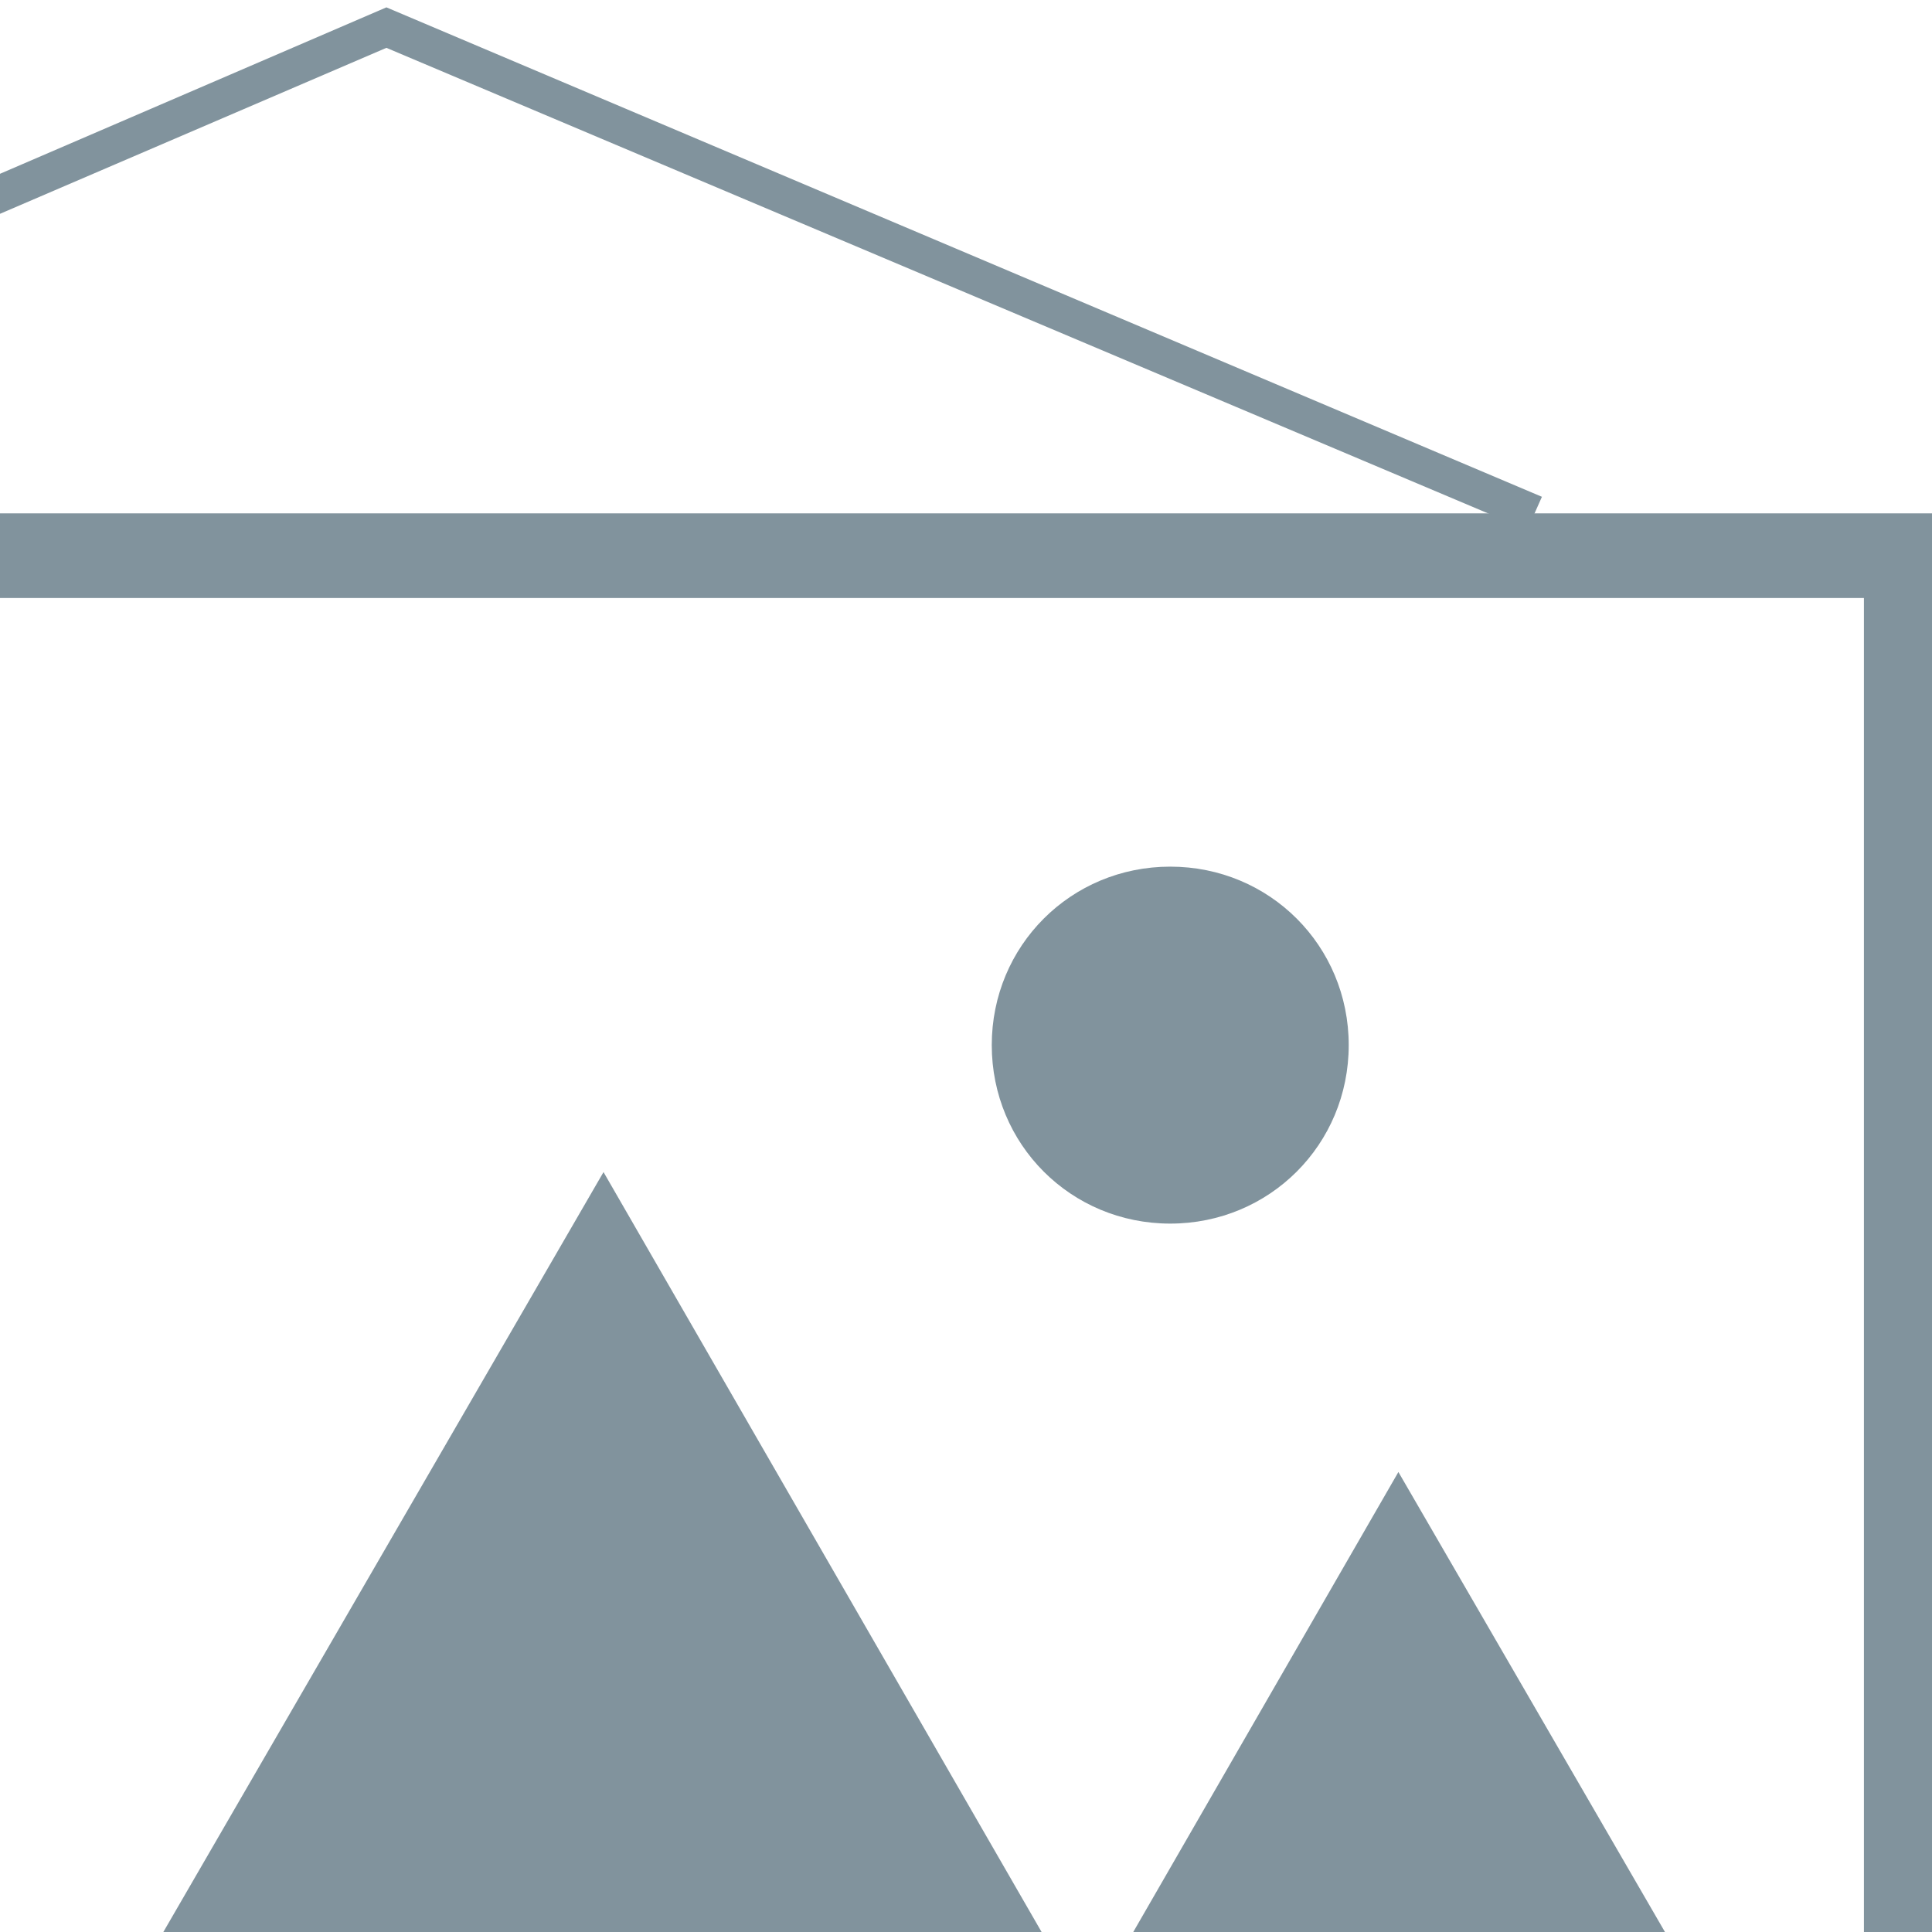
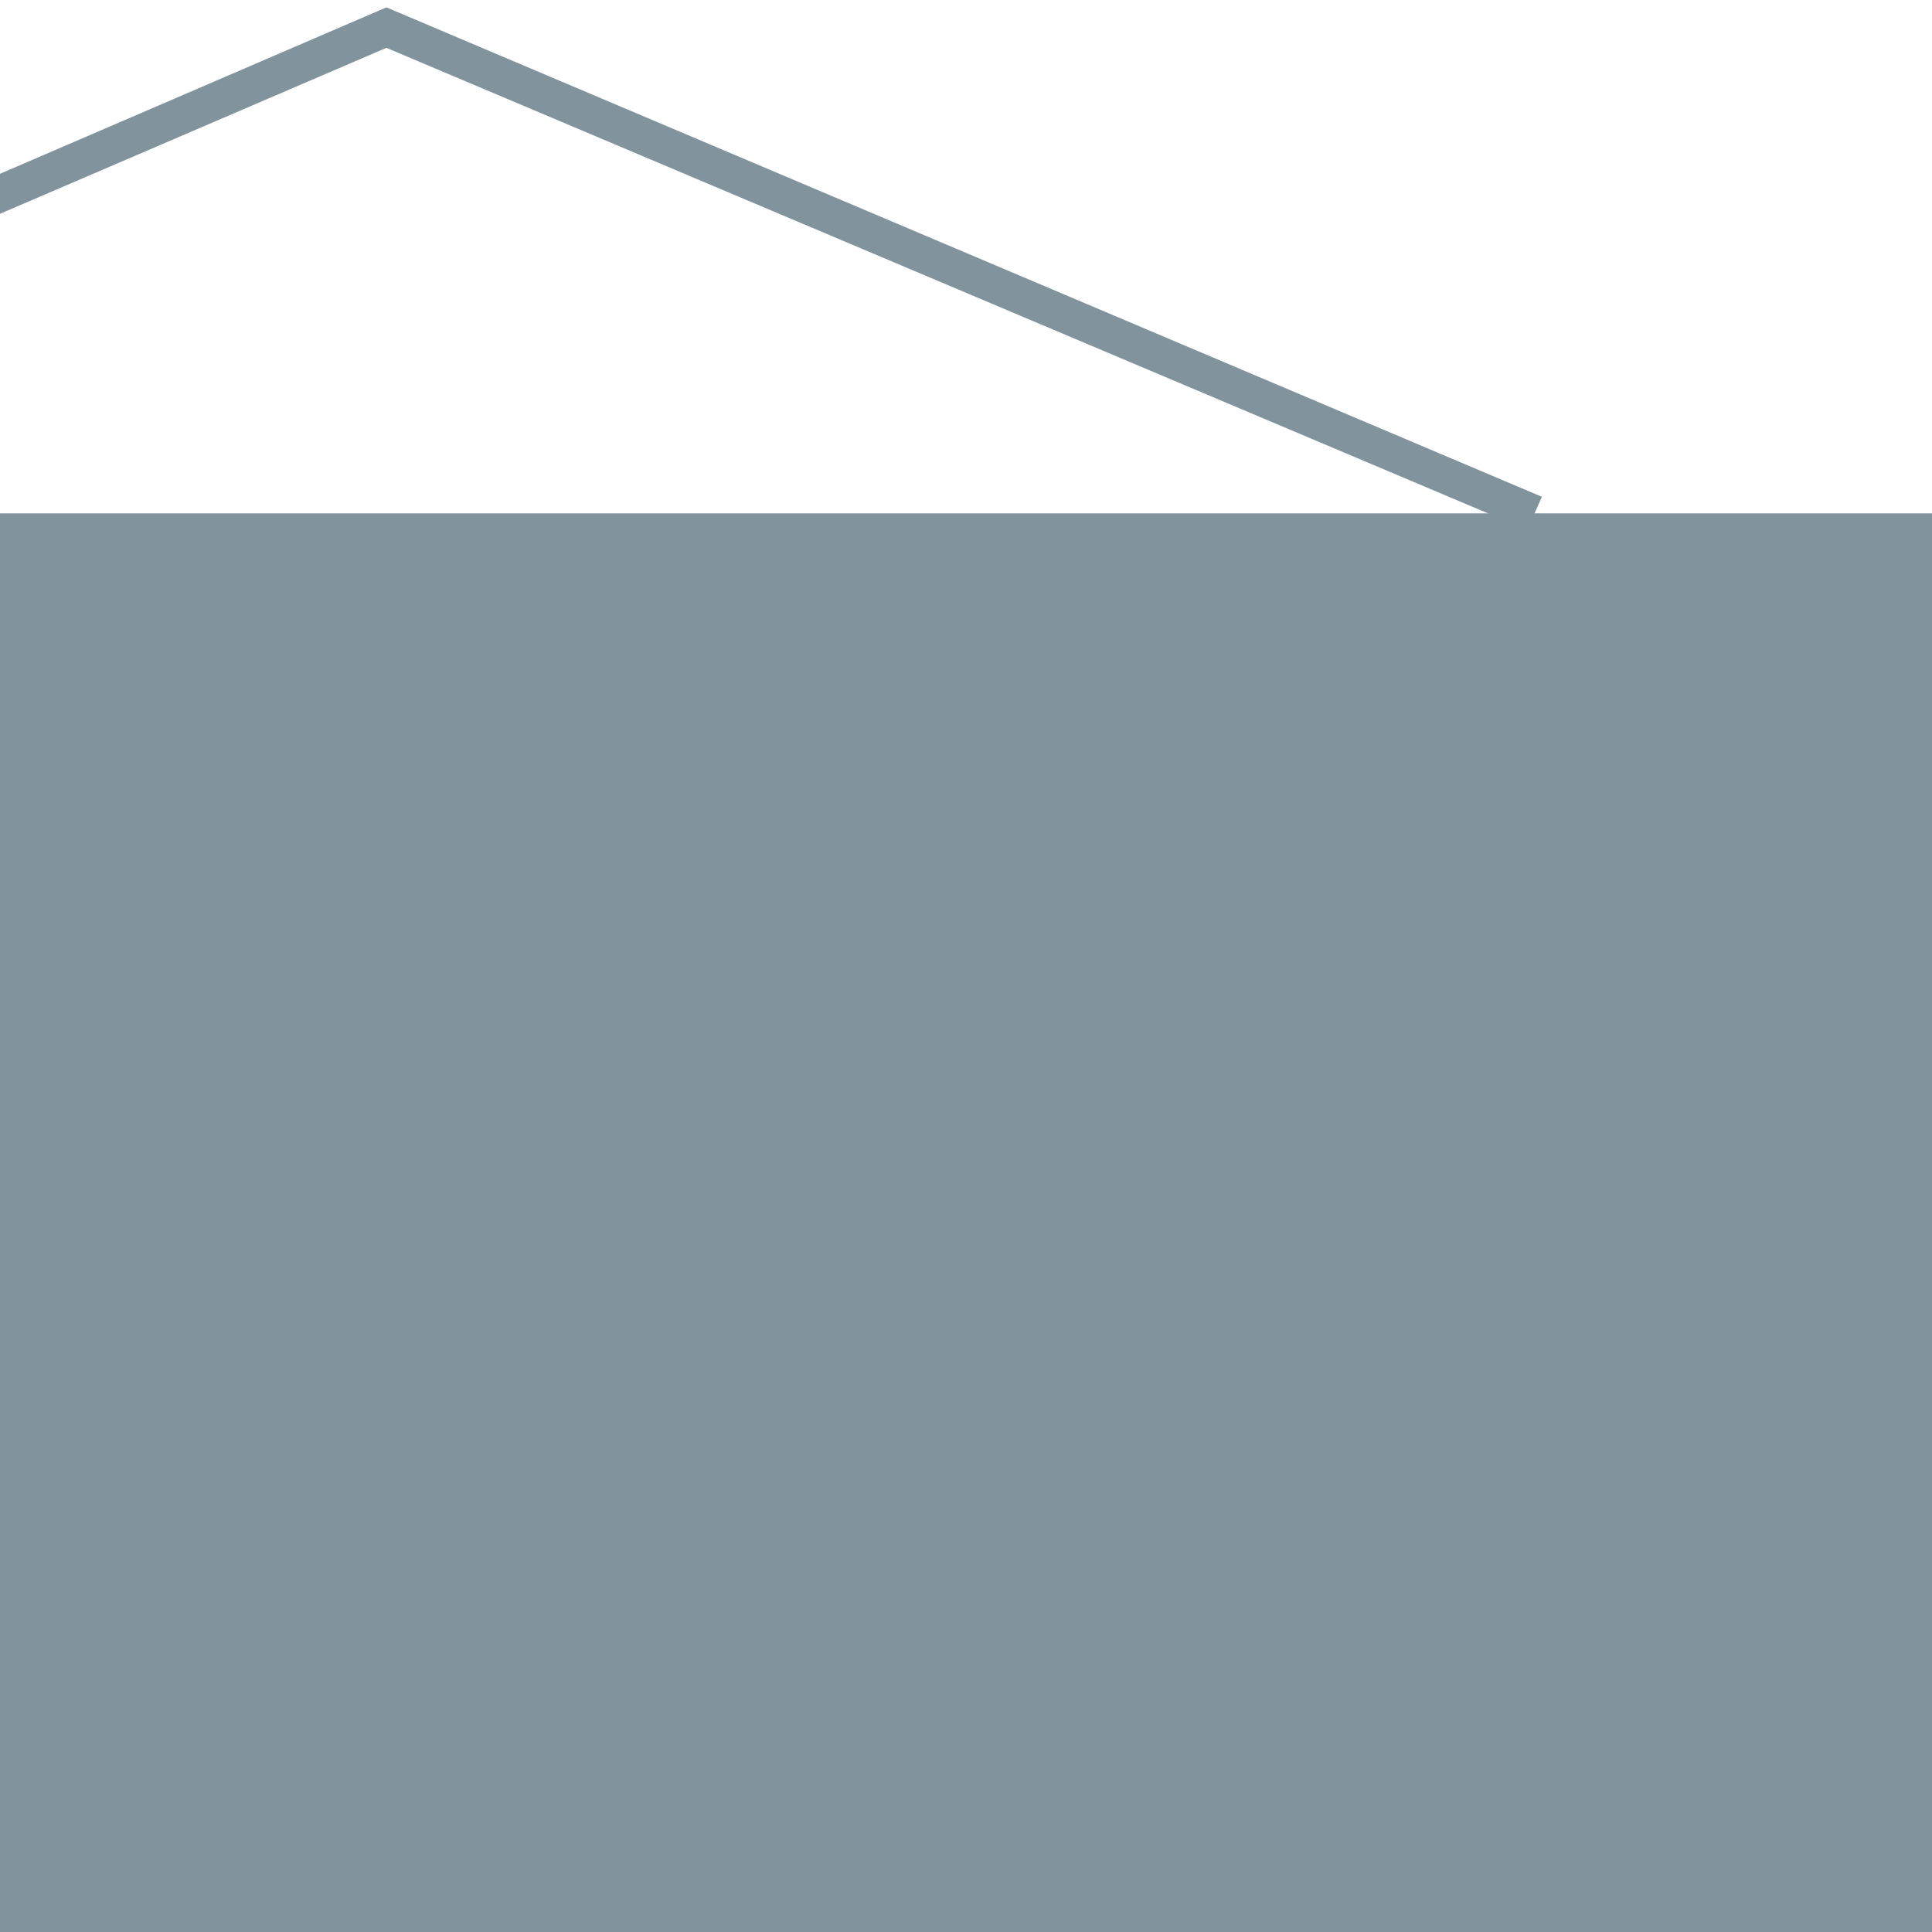
<svg xmlns="http://www.w3.org/2000/svg" xmlns:xlink="http://www.w3.org/1999/xlink" id="Layer_1" x="0px" y="0px" viewBox="0 0 105 105" style="enable-background:new 0 0 105 105;" xml:space="preserve">
  <style type="text/css">
	.st0{clip-path:url(#SVGID_2_);}
	.st1{fill:#81939D;}
</style>
  <g>
    <defs>
      <rect id="SVGID_1_" x="0" width="105" height="105" />
    </defs>
    <clipPath id="SVGID_2_">
      <use xlink:href="#SVGID_1_" style="overflow:visible;" />
    </clipPath>
    <g class="st0">
      <g>
-         <path class="st1" d="M105.9,139H-5.2V27.9h111.1V139z M-0.7,134.5h102v-102h-102V134.5z" />
+         <path class="st1" d="M105.9,139H-5.2V27.9h111.1V139z h102v-102h-102V134.5z" />
      </g>
      <g>
        <g>
-           <polygon class="st1" points="2.1,131.7 72,131.7 32.8,63.7 2.1,116.7     " />
-         </g>
+           </g>
        <g>
          <polygon class="st1" points="98.6,119 76,80 46.2,131.7 98.6,131.7     " />
        </g>
      </g>
      <g>
        <path class="st1" d="M73.3,56.8c0,5.4-4.3,9.7-9.7,9.7c-5.4,0-9.7-4.3-9.7-9.7s4.3-9.7,9.7-9.7C69,47.1,73.3,51.4,73.3,56.8z" />
      </g>
    </g>
    <g class="st0">
      <polygon class="st1" points="83,28.8 21,2.6 -24.4,22.1 -25.2,20.3 21,0.4 83.8,27   " />
    </g>
  </g>
</svg>